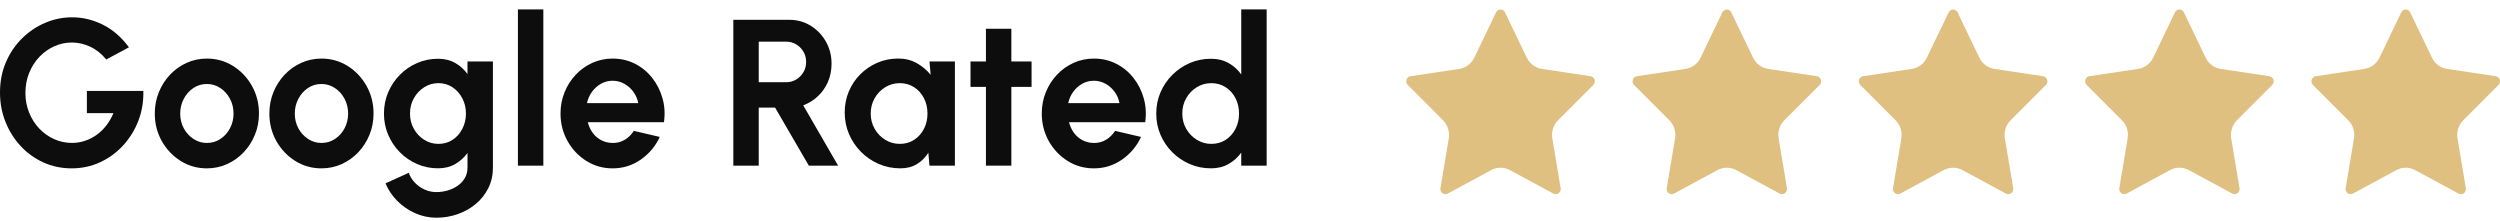
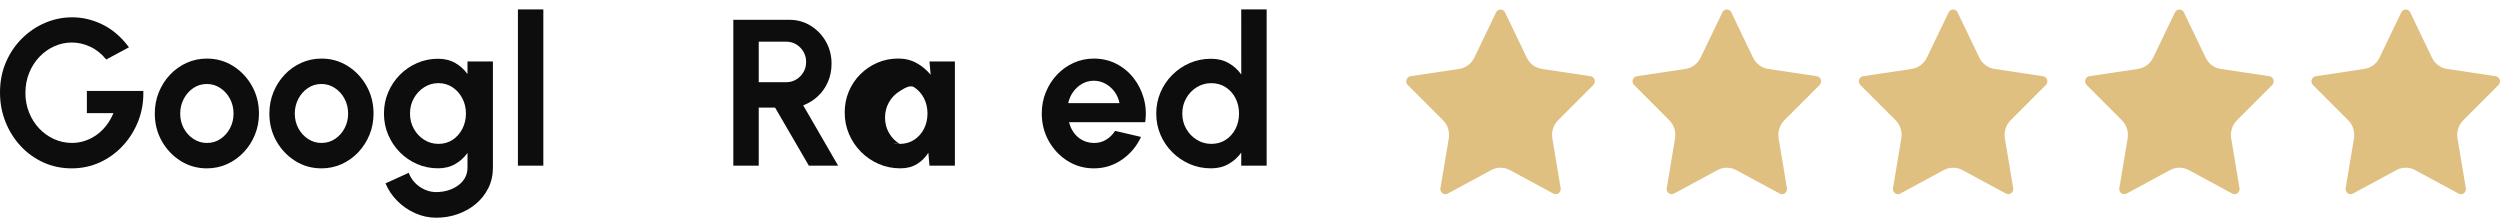
<svg xmlns="http://www.w3.org/2000/svg" version="1.1" id="Layer_1" x="0px" y="0px" width="192px" height="17px" viewBox="0 0 192 17" enable-background="new 0 0 192 17" xml:space="preserve">
  <g>
    <path fill="#0D0D0D" d="M5.504,12.93c-0.779,0-1.503-0.152-2.172-0.455c-0.669-0.306-1.252-0.726-1.748-1.261   C1.088,10.677,0.7,10.059,0.42,9.357C0.14,8.656,0,7.905,0,7.105c0-0.842,0.15-1.616,0.452-2.32   c0.302-0.704,0.713-1.314,1.236-1.832c0.522-0.517,1.116-0.917,1.78-1.2C4.132,1.47,4.824,1.329,5.544,1.329   c0.805,0,1.588,0.188,2.348,0.564c0.76,0.376,1.43,0.956,2.012,1.74L8.16,4.569c-0.357-0.438-0.767-0.764-1.228-0.98   C6.471,3.373,6,3.265,5.52,3.265c-0.47,0-0.919,0.096-1.348,0.288C3.743,3.745,3.361,4.016,3.028,4.365   C2.695,4.714,2.432,5.125,2.24,5.597C2.048,6.069,1.952,6.585,1.952,7.145c0,0.528,0.093,1.025,0.28,1.492   c0.187,0.466,0.444,0.875,0.772,1.224c0.328,0.349,0.708,0.621,1.14,0.818s0.896,0.297,1.392,0.297   c0.331,0,0.655-0.053,0.972-0.156c0.317-0.103,0.616-0.254,0.896-0.451c0.28-0.197,0.531-0.438,0.752-0.721   c0.221-0.282,0.407-0.604,0.556-0.959h-2.04V6.985h4.336c0.021,0.816-0.107,1.581-0.384,2.296   c-0.277,0.715-0.669,1.347-1.176,1.896c-0.507,0.55-1.096,0.979-1.768,1.289C7.008,12.773,6.283,12.93,5.504,12.93z" />
    <path fill="#0D0D0D" d="M15.888,12.93c-0.736,0-1.407-0.189-2.012-0.568s-1.088-0.887-1.448-1.523   c-0.36-0.637-0.54-1.342-0.54-2.116c0-0.586,0.104-1.135,0.312-1.644c0.208-0.509,0.495-0.957,0.86-1.344   c0.365-0.387,0.791-0.689,1.276-0.908c0.485-0.219,1.002-0.328,1.552-0.328c0.736,0,1.407,0.189,2.012,0.568   c0.605,0.378,1.088,0.888,1.448,1.528c0.36,0.64,0.54,1.349,0.54,2.128c0,0.583-0.104,1.125-0.312,1.631   c-0.208,0.508-0.495,0.953-0.86,1.34c-0.366,0.388-0.79,0.688-1.272,0.908C16.961,12.818,16.443,12.93,15.888,12.93z    M15.888,10.979c0.389,0,0.739-0.104,1.048-0.313c0.31-0.208,0.553-0.481,0.732-0.824c0.179-0.341,0.268-0.715,0.268-1.12   c0-0.416-0.092-0.796-0.276-1.14c-0.184-0.344-0.432-0.619-0.744-0.824c-0.312-0.206-0.655-0.308-1.028-0.308   c-0.384,0-0.731,0.104-1.04,0.312c-0.309,0.208-0.555,0.485-0.736,0.832C13.931,7.94,13.84,8.316,13.84,8.721   c0,0.421,0.093,0.802,0.28,1.144c0.187,0.341,0.436,0.611,0.748,0.812S15.52,10.979,15.888,10.979z" />
    <path fill="#0D0D0D" d="M24.688,12.93c-0.736,0-1.407-0.189-2.012-0.568c-0.605-0.379-1.088-0.887-1.448-1.523   s-0.54-1.342-0.54-2.116c0-0.586,0.104-1.135,0.312-1.644c0.208-0.509,0.495-0.957,0.86-1.344c0.365-0.387,0.791-0.689,1.276-0.908   c0.485-0.219,1.002-0.328,1.552-0.328c0.736,0,1.407,0.189,2.012,0.568c0.605,0.378,1.088,0.888,1.448,1.528   c0.36,0.64,0.54,1.349,0.54,2.128c0,0.583-0.104,1.125-0.312,1.631c-0.208,0.508-0.495,0.953-0.86,1.34   c-0.366,0.388-0.79,0.688-1.272,0.908C25.761,12.818,25.243,12.93,24.688,12.93z M24.688,10.979c0.389,0,0.739-0.104,1.048-0.313   c0.31-0.208,0.553-0.481,0.732-0.824c0.179-0.341,0.268-0.715,0.268-1.12c0-0.416-0.092-0.796-0.276-1.14   c-0.184-0.344-0.432-0.619-0.744-0.824c-0.312-0.206-0.655-0.308-1.028-0.308c-0.384,0-0.731,0.104-1.04,0.312   c-0.309,0.208-0.555,0.485-0.736,0.832C22.73,7.94,22.64,8.316,22.64,8.721c0,0.421,0.093,0.802,0.28,1.144   c0.187,0.341,0.436,0.611,0.748,0.812S24.32,10.979,24.688,10.979z" />
    <path fill="#0D0D0D" d="M35.904,4.721h1.952v8.152c0,0.576-0.118,1.102-0.352,1.572c-0.235,0.472-0.555,0.877-0.96,1.216   c-0.405,0.339-0.87,0.6-1.392,0.784c-0.523,0.185-1.072,0.275-1.648,0.275c-0.56,0-1.099-0.115-1.616-0.345   c-0.517-0.229-0.975-0.542-1.372-0.94c-0.397-0.396-0.7-0.849-0.908-1.354l1.784-0.81c0.107,0.295,0.268,0.552,0.484,0.773   c0.216,0.221,0.465,0.395,0.748,0.52c0.282,0.125,0.576,0.188,0.88,0.188c0.309,0,0.606-0.043,0.892-0.128   c0.285-0.085,0.542-0.209,0.772-0.372c0.229-0.162,0.409-0.358,0.54-0.592c0.13-0.231,0.196-0.494,0.196-0.788v-1.128   c-0.251,0.353-0.565,0.637-0.944,0.854c-0.379,0.219-0.816,0.328-1.312,0.328c-0.576,0-1.115-0.109-1.616-0.328   s-0.943-0.521-1.324-0.906c-0.381-0.387-0.68-0.834-0.896-1.342c-0.216-0.506-0.324-1.05-0.324-1.63   c0-0.581,0.108-1.125,0.324-1.632c0.216-0.507,0.515-0.954,0.896-1.34c0.381-0.386,0.822-0.689,1.324-0.908   c0.502-0.219,1.04-0.328,1.616-0.328c0.496,0,0.933,0.108,1.312,0.324c0.378,0.216,0.693,0.5,0.944,0.852V4.721z M33.672,11.05   c0.411,0,0.774-0.104,1.092-0.315c0.318-0.211,0.567-0.494,0.748-0.849c0.181-0.354,0.272-0.743,0.272-1.165   c0-0.427-0.092-0.816-0.276-1.168c-0.184-0.352-0.435-0.635-0.752-0.848c-0.317-0.213-0.679-0.32-1.084-0.32   c-0.4,0-0.766,0.105-1.096,0.316c-0.331,0.211-0.595,0.492-0.792,0.844c-0.197,0.352-0.296,0.744-0.296,1.176   c0,0.431,0.099,0.825,0.296,1.175c0.197,0.352,0.461,0.633,0.792,0.84C32.907,10.945,33.272,11.05,33.672,11.05z" />
    <path fill="#0D0D0D" d="M39.776,12.723v-12h1.952v12H39.776z" />
-     <path fill="#0D0D0D" d="M47.048,12.93c-0.736,0-1.406-0.189-2.012-0.568c-0.605-0.379-1.088-0.887-1.448-1.527   c-0.36-0.641-0.54-1.348-0.54-2.12c0-0.582,0.104-1.127,0.312-1.636c0.208-0.509,0.495-0.957,0.86-1.344   c0.365-0.387,0.791-0.689,1.275-0.908c0.486-0.219,1.004-0.328,1.553-0.328c0.623,0,1.195,0.132,1.717,0.396   c0.52,0.264,0.961,0.625,1.322,1.084c0.363,0.459,0.627,0.981,0.793,1.568c0.166,0.586,0.203,1.2,0.111,1.84h-5.848   c0.074,0.3,0.197,0.566,0.369,0.804c0.17,0.237,0.387,0.428,0.646,0.567c0.262,0.142,0.559,0.216,0.889,0.222   c0.342,0.004,0.652-0.076,0.932-0.244c0.281-0.168,0.514-0.396,0.701-0.685l1.99,0.464c-0.324,0.709-0.811,1.289-1.455,1.739   C48.571,12.704,47.849,12.93,47.048,12.93z M45.079,7.921h3.938c-0.059-0.32-0.184-0.609-0.373-0.868   c-0.189-0.259-0.422-0.465-0.699-0.62c-0.277-0.154-0.576-0.232-0.896-0.232c-0.32,0-0.615,0.076-0.889,0.228   c-0.271,0.152-0.502,0.357-0.691,0.616C45.278,7.304,45.149,7.596,45.079,7.921z" />
    <path fill="#0D0D0D" d="M56.319,12.723V1.521h4.296c0.608,0,1.157,0.152,1.648,0.456c0.49,0.304,0.88,0.711,1.168,1.22   c0.288,0.509,0.432,1.073,0.432,1.692c0,0.507-0.092,0.972-0.276,1.396c-0.184,0.424-0.439,0.791-0.768,1.1   c-0.329,0.309-0.705,0.544-1.132,0.704l2.68,4.632h-2.248l-2.592-4.457h-1.256v4.457h-1.952V12.723z M58.271,6.313h2.12   c0.277,0,0.53-0.069,0.76-0.208c0.229-0.138,0.413-0.325,0.552-0.56c0.139-0.235,0.208-0.496,0.208-0.784   c0-0.293-0.069-0.557-0.208-0.792c-0.139-0.235-0.322-0.421-0.552-0.56c-0.23-0.139-0.482-0.208-0.76-0.208h-2.12V6.313z" />
-     <path fill="#0D0D0D" d="M71.384,4.721h1.952v8h-1.952l-0.088-0.992c-0.219,0.357-0.508,0.646-0.868,0.867   c-0.36,0.223-0.785,0.332-1.276,0.332c-0.592,0-1.146-0.111-1.664-0.336c-0.517-0.224-0.972-0.533-1.363-0.928   c-0.393-0.395-0.699-0.852-0.921-1.367c-0.221-0.518-0.331-1.072-0.331-1.665c0-0.571,0.104-1.107,0.315-1.608   s0.505-0.941,0.884-1.32c0.379-0.378,0.816-0.674,1.313-0.888c0.497-0.214,1.029-0.32,1.6-0.32c0.528,0,1.001,0.118,1.42,0.352   c0.419,0.235,0.775,0.533,1.068,0.896L71.384,4.721z M69.104,11.05c0.416,0,0.784-0.104,1.104-0.313   c0.319-0.207,0.57-0.488,0.752-0.844c0.181-0.354,0.271-0.746,0.271-1.171c0-0.432-0.091-0.825-0.271-1.18   c-0.182-0.354-0.434-0.636-0.757-0.844c-0.322-0.208-0.688-0.312-1.1-0.312s-0.785,0.105-1.124,0.316s-0.607,0.492-0.808,0.844   c-0.2,0.352-0.3,0.744-0.3,1.176c0,0.431,0.101,0.825,0.304,1.175c0.202,0.353,0.473,0.633,0.812,0.84   C68.326,10.945,68.698,11.05,69.104,11.05z" />
-     <path fill="#0D0D0D" d="M79.224,6.673h-1.552v6.048H75.72V6.673h-1.185V4.721h1.185V2.209h1.952v2.512h1.552V6.673z" />
+     <path fill="#0D0D0D" d="M71.384,4.721h1.952v8h-1.952l-0.088-0.992c-0.219,0.357-0.508,0.646-0.868,0.867   c-0.36,0.223-0.785,0.332-1.276,0.332c-0.592,0-1.146-0.111-1.664-0.336c-0.517-0.224-0.972-0.533-1.363-0.928   c-0.393-0.395-0.699-0.852-0.921-1.367c-0.221-0.518-0.331-1.072-0.331-1.665c0-0.571,0.104-1.107,0.315-1.608   s0.505-0.941,0.884-1.32c0.379-0.378,0.816-0.674,1.313-0.888c0.497-0.214,1.029-0.32,1.6-0.32c0.528,0,1.001,0.118,1.42,0.352   c0.419,0.235,0.775,0.533,1.068,0.896L71.384,4.721z M69.104,11.05c0.416,0,0.784-0.104,1.104-0.313   c0.319-0.207,0.57-0.488,0.752-0.844c0.181-0.354,0.271-0.746,0.271-1.171c0-0.432-0.091-0.825-0.271-1.18   c-0.182-0.354-0.434-0.636-0.757-0.844s-0.785,0.105-1.124,0.316s-0.607,0.492-0.808,0.844   c-0.2,0.352-0.3,0.744-0.3,1.176c0,0.431,0.101,0.825,0.304,1.175c0.202,0.353,0.473,0.633,0.812,0.84   C68.326,10.945,68.698,11.05,69.104,11.05z" />
    <path fill="#0D0D0D" d="M84.008,12.93c-0.736,0-1.407-0.189-2.013-0.568c-0.605-0.379-1.088-0.887-1.448-1.527   c-0.359-0.641-0.539-1.348-0.539-2.12c0-0.582,0.104-1.127,0.312-1.636c0.208-0.509,0.495-0.957,0.86-1.344   c0.365-0.387,0.79-0.689,1.275-0.908c0.485-0.219,1.003-0.328,1.553-0.328c0.623,0,1.195,0.132,1.716,0.396   c0.52,0.264,0.961,0.625,1.323,1.084c0.363,0.459,0.627,0.981,0.792,1.568c0.166,0.586,0.203,1.2,0.112,1.84h-5.848   c0.074,0.3,0.197,0.566,0.368,0.804c0.17,0.237,0.387,0.428,0.647,0.567c0.262,0.142,0.558,0.216,0.889,0.222   c0.341,0.004,0.651-0.076,0.932-0.244c0.281-0.168,0.513-0.396,0.7-0.685l1.991,0.464c-0.325,0.709-0.811,1.289-1.455,1.739   C85.53,12.704,84.808,12.93,84.008,12.93z M82.039,7.921h3.937c-0.059-0.32-0.183-0.609-0.372-0.868   c-0.189-0.259-0.423-0.465-0.7-0.62c-0.277-0.154-0.576-0.232-0.896-0.232c-0.32,0-0.616,0.076-0.889,0.228   c-0.271,0.152-0.503,0.357-0.691,0.616C82.238,7.304,82.108,7.596,82.039,7.921z" />
    <path fill="#0D0D0D" d="M95.327,0.721h1.952v12h-1.952v-1c-0.256,0.357-0.578,0.647-0.968,0.871   c-0.39,0.225-0.84,0.336-1.352,0.336c-0.582,0-1.126-0.109-1.633-0.328s-0.953-0.521-1.34-0.906   c-0.387-0.387-0.689-0.834-0.908-1.342C88.908,9.848,88.8,9.303,88.8,8.721c0-0.581,0.108-1.125,0.327-1.632   c0.219-0.507,0.521-0.954,0.908-1.34c0.387-0.386,0.833-0.689,1.34-0.908c0.507-0.219,1.051-0.328,1.633-0.328   c0.512,0,0.962,0.111,1.352,0.332c0.39,0.221,0.712,0.513,0.968,0.876L95.327,0.721L95.327,0.721z M93.031,11.05   c0.416,0,0.784-0.104,1.104-0.313c0.319-0.207,0.57-0.488,0.752-0.844c0.181-0.354,0.271-0.746,0.271-1.171   c0-0.432-0.091-0.825-0.271-1.18c-0.182-0.354-0.434-0.636-0.757-0.844c-0.322-0.208-0.688-0.312-1.1-0.312   c-0.412,0-0.785,0.105-1.124,0.316C91.568,6.912,91.3,7.193,91.1,7.545c-0.2,0.352-0.3,0.744-0.3,1.176   c0,0.431,0.101,0.825,0.304,1.175c0.202,0.353,0.473,0.633,0.812,0.84C92.255,10.945,92.626,11.05,93.031,11.05z" />
  </g>
  <path fill="#E0C081" d="M114.896,0.951c0.031-0.065,0.08-0.121,0.143-0.16c0.175-0.113,0.406-0.063,0.521,0.111  c0.01,0.016,0.019,0.032,0.025,0.049l1.672,3.479c0.11,0.229,0.273,0.427,0.475,0.577c0.201,0.15,0.436,0.248,0.682,0.285  l3.74,0.562c0.215,0.036,0.361,0.238,0.324,0.453c-0.002,0.01-0.004,0.021-0.006,0.031c-0.018,0.071-0.054,0.136-0.104,0.188  l-2.705,2.707c-0.181,0.18-0.313,0.398-0.39,0.642c-0.078,0.244-0.097,0.502-0.053,0.754l0.639,3.822  c0.024,0.147-0.033,0.297-0.152,0.389c-0.118,0.088-0.275,0.099-0.406,0.028l-3.344-1.807c-0.446-0.24-0.984-0.24-1.43,0  l-3.342,1.807c-0.131,0.07-0.289,0.06-0.406-0.03c-0.121-0.089-0.18-0.239-0.152-0.387l0.639-3.82  c0.041-0.253,0.023-0.512-0.054-0.756c-0.077-0.242-0.21-0.462-0.39-0.642l-2.705-2.706c-0.107-0.105-0.145-0.262-0.098-0.405  c0.021-0.07,0.063-0.132,0.116-0.18c0.056-0.047,0.122-0.078,0.193-0.088l3.739-0.562c0.246-0.037,0.479-0.134,0.683-0.285  c0.201-0.15,0.364-0.348,0.476-0.577l1.672-3.48v0.001H114.896z M132.275,0.951c0.031-0.065,0.08-0.121,0.143-0.16  c0.175-0.113,0.407-0.063,0.521,0.111c0.01,0.016,0.019,0.032,0.025,0.049l1.674,3.479c0.108,0.229,0.271,0.427,0.473,0.577  c0.203,0.15,0.436,0.248,0.682,0.285l3.741,0.562c0.071,0.011,0.138,0.042,0.192,0.089c0.112,0.098,0.162,0.251,0.125,0.396  c-0.018,0.071-0.054,0.136-0.104,0.187l-2.705,2.707c-0.181,0.18-0.313,0.398-0.39,0.642c-0.077,0.244-0.096,0.502-0.053,0.754  l0.639,3.822c0.025,0.147-0.033,0.297-0.152,0.389c-0.117,0.088-0.275,0.099-0.406,0.028l-3.344-1.807  c-0.445-0.24-0.984-0.24-1.43,0l-3.342,1.807c-0.131,0.07-0.289,0.06-0.406-0.03c-0.121-0.089-0.18-0.239-0.152-0.387l0.639-3.82  c0.041-0.253,0.023-0.512-0.054-0.756c-0.077-0.242-0.21-0.462-0.39-0.642l-2.705-2.706c-0.105-0.105-0.145-0.262-0.098-0.405  c0.021-0.07,0.063-0.132,0.117-0.18c0.055-0.047,0.121-0.078,0.192-0.088l3.74-0.562c0.245-0.037,0.479-0.134,0.682-0.285  c0.201-0.15,0.364-0.348,0.476-0.577l1.672-3.48v0.001H132.275z M149.656,0.951c0.031-0.065,0.08-0.121,0.141-0.16  c0.176-0.113,0.409-0.063,0.521,0.113c0.01,0.015,0.019,0.031,0.025,0.047l1.672,3.479c0.109,0.229,0.272,0.427,0.475,0.577  c0.201,0.15,0.435,0.248,0.681,0.285l3.741,0.562c0.07,0.011,0.138,0.042,0.191,0.089c0.113,0.098,0.162,0.251,0.125,0.396  c-0.017,0.071-0.053,0.136-0.104,0.187l-2.705,2.707c-0.179,0.18-0.313,0.398-0.391,0.642c-0.076,0.244-0.096,0.502-0.053,0.754  l0.64,3.822c0.024,0.147-0.033,0.297-0.152,0.389c-0.118,0.088-0.276,0.099-0.405,0.028l-3.345-1.807c-0.444-0.24-0.983-0.24-1.43,0  l-3.343,1.807c-0.129,0.07-0.289,0.06-0.405-0.03c-0.121-0.089-0.181-0.239-0.152-0.387l0.64-3.82  c0.041-0.253,0.022-0.512-0.053-0.756c-0.078-0.242-0.211-0.462-0.392-0.642l-2.705-2.706c-0.106-0.105-0.146-0.262-0.099-0.405  c0.021-0.07,0.063-0.132,0.117-0.18c0.056-0.047,0.123-0.078,0.193-0.088l3.74-0.562c0.247-0.037,0.48-0.134,0.682-0.285  c0.202-0.15,0.364-0.348,0.475-0.577L149.656,0.951L149.656,0.951L149.656,0.951z M167.035,0.951c0.031-0.065,0.08-0.121,0.141-0.16  c0.176-0.113,0.407-0.063,0.521,0.111c0.01,0.016,0.02,0.032,0.027,0.049l1.672,3.479c0.108,0.229,0.271,0.427,0.474,0.577  c0.202,0.15,0.435,0.248,0.681,0.285l3.741,0.562c0.071,0.011,0.138,0.042,0.192,0.089c0.113,0.098,0.162,0.251,0.125,0.396  c-0.018,0.071-0.053,0.136-0.104,0.187L171.8,9.232c-0.179,0.18-0.313,0.398-0.39,0.642c-0.077,0.244-0.096,0.502-0.053,0.754  l0.639,3.822c0.025,0.147-0.033,0.297-0.152,0.389c-0.117,0.088-0.275,0.099-0.406,0.028l-3.344-1.807  c-0.445-0.24-0.982-0.24-1.429,0l-3.343,1.807c-0.131,0.07-0.289,0.06-0.406-0.03c-0.12-0.089-0.18-0.239-0.152-0.387l0.639-3.82  c0.043-0.253,0.023-0.512-0.053-0.756c-0.076-0.242-0.211-0.462-0.391-0.642l-2.705-2.706c-0.105-0.105-0.145-0.262-0.098-0.405  c0.021-0.07,0.063-0.132,0.117-0.18c0.055-0.047,0.121-0.078,0.192-0.088l3.74-0.562c0.247-0.037,0.479-0.134,0.683-0.285  c0.201-0.15,0.363-0.348,0.475-0.577L167.035,0.951L167.035,0.951L167.035,0.951z M184.414,0.951c0.031-0.065,0.08-0.121,0.143-0.16  c0.174-0.113,0.405-0.063,0.52,0.111c0.01,0.016,0.02,0.032,0.027,0.049l1.672,3.479c0.108,0.229,0.271,0.427,0.474,0.577  c0.202,0.15,0.435,0.248,0.681,0.285l3.741,0.562c0.071,0.011,0.138,0.042,0.192,0.089c0.113,0.098,0.162,0.251,0.125,0.396  c-0.018,0.071-0.053,0.136-0.104,0.187l-2.704,2.707c-0.18,0.18-0.313,0.398-0.39,0.642c-0.077,0.244-0.095,0.502-0.054,0.754  l0.64,3.822c0.024,0.147-0.033,0.297-0.151,0.389c-0.119,0.088-0.276,0.099-0.406,0.028l-3.344-1.807c-0.445-0.24-0.983-0.24-1.43,0  l-3.343,1.807c-0.13,0.07-0.288,0.06-0.406-0.03s-0.177-0.239-0.151-0.387l0.639-3.82c0.042-0.253,0.023-0.512-0.055-0.756  c-0.076-0.242-0.209-0.462-0.39-0.642l-2.705-2.706c-0.106-0.105-0.146-0.262-0.098-0.405c0.021-0.07,0.063-0.132,0.118-0.18  c0.055-0.047,0.121-0.078,0.193-0.088l3.738-0.562c0.247-0.037,0.479-0.134,0.684-0.285c0.2-0.15,0.362-0.348,0.475-0.577  l1.672-3.48L184.414,0.951z" />
</svg>